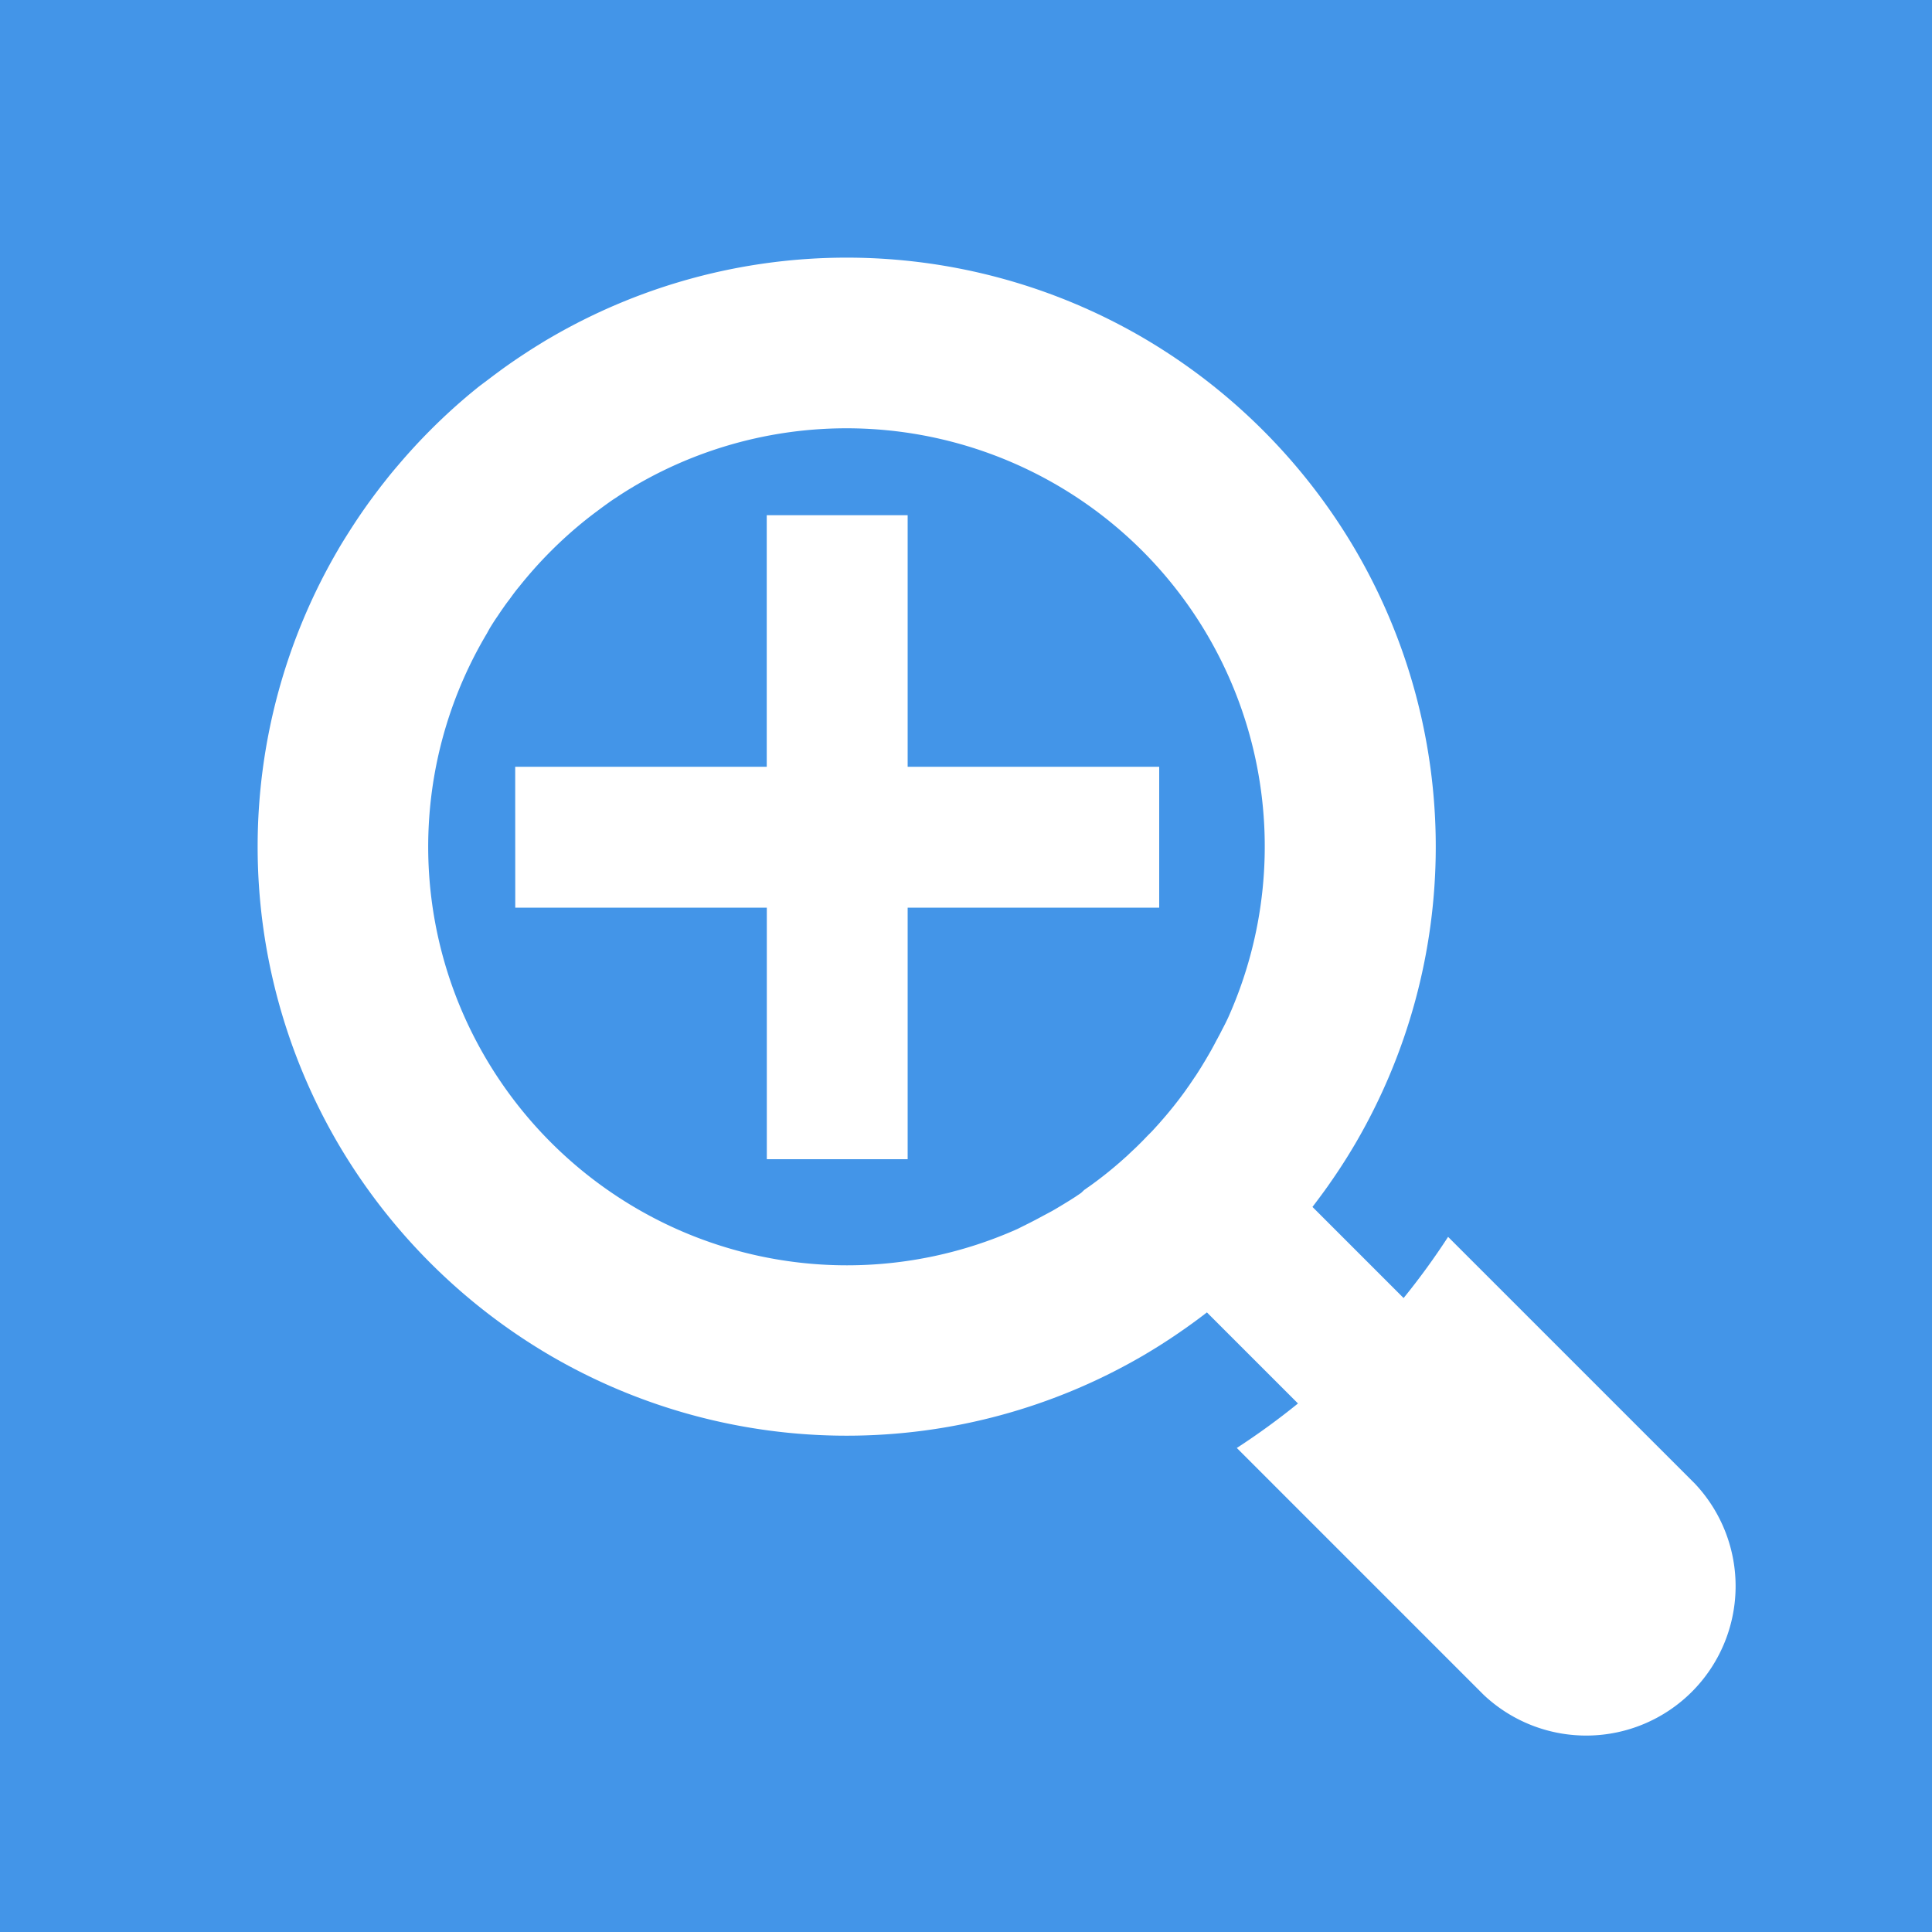
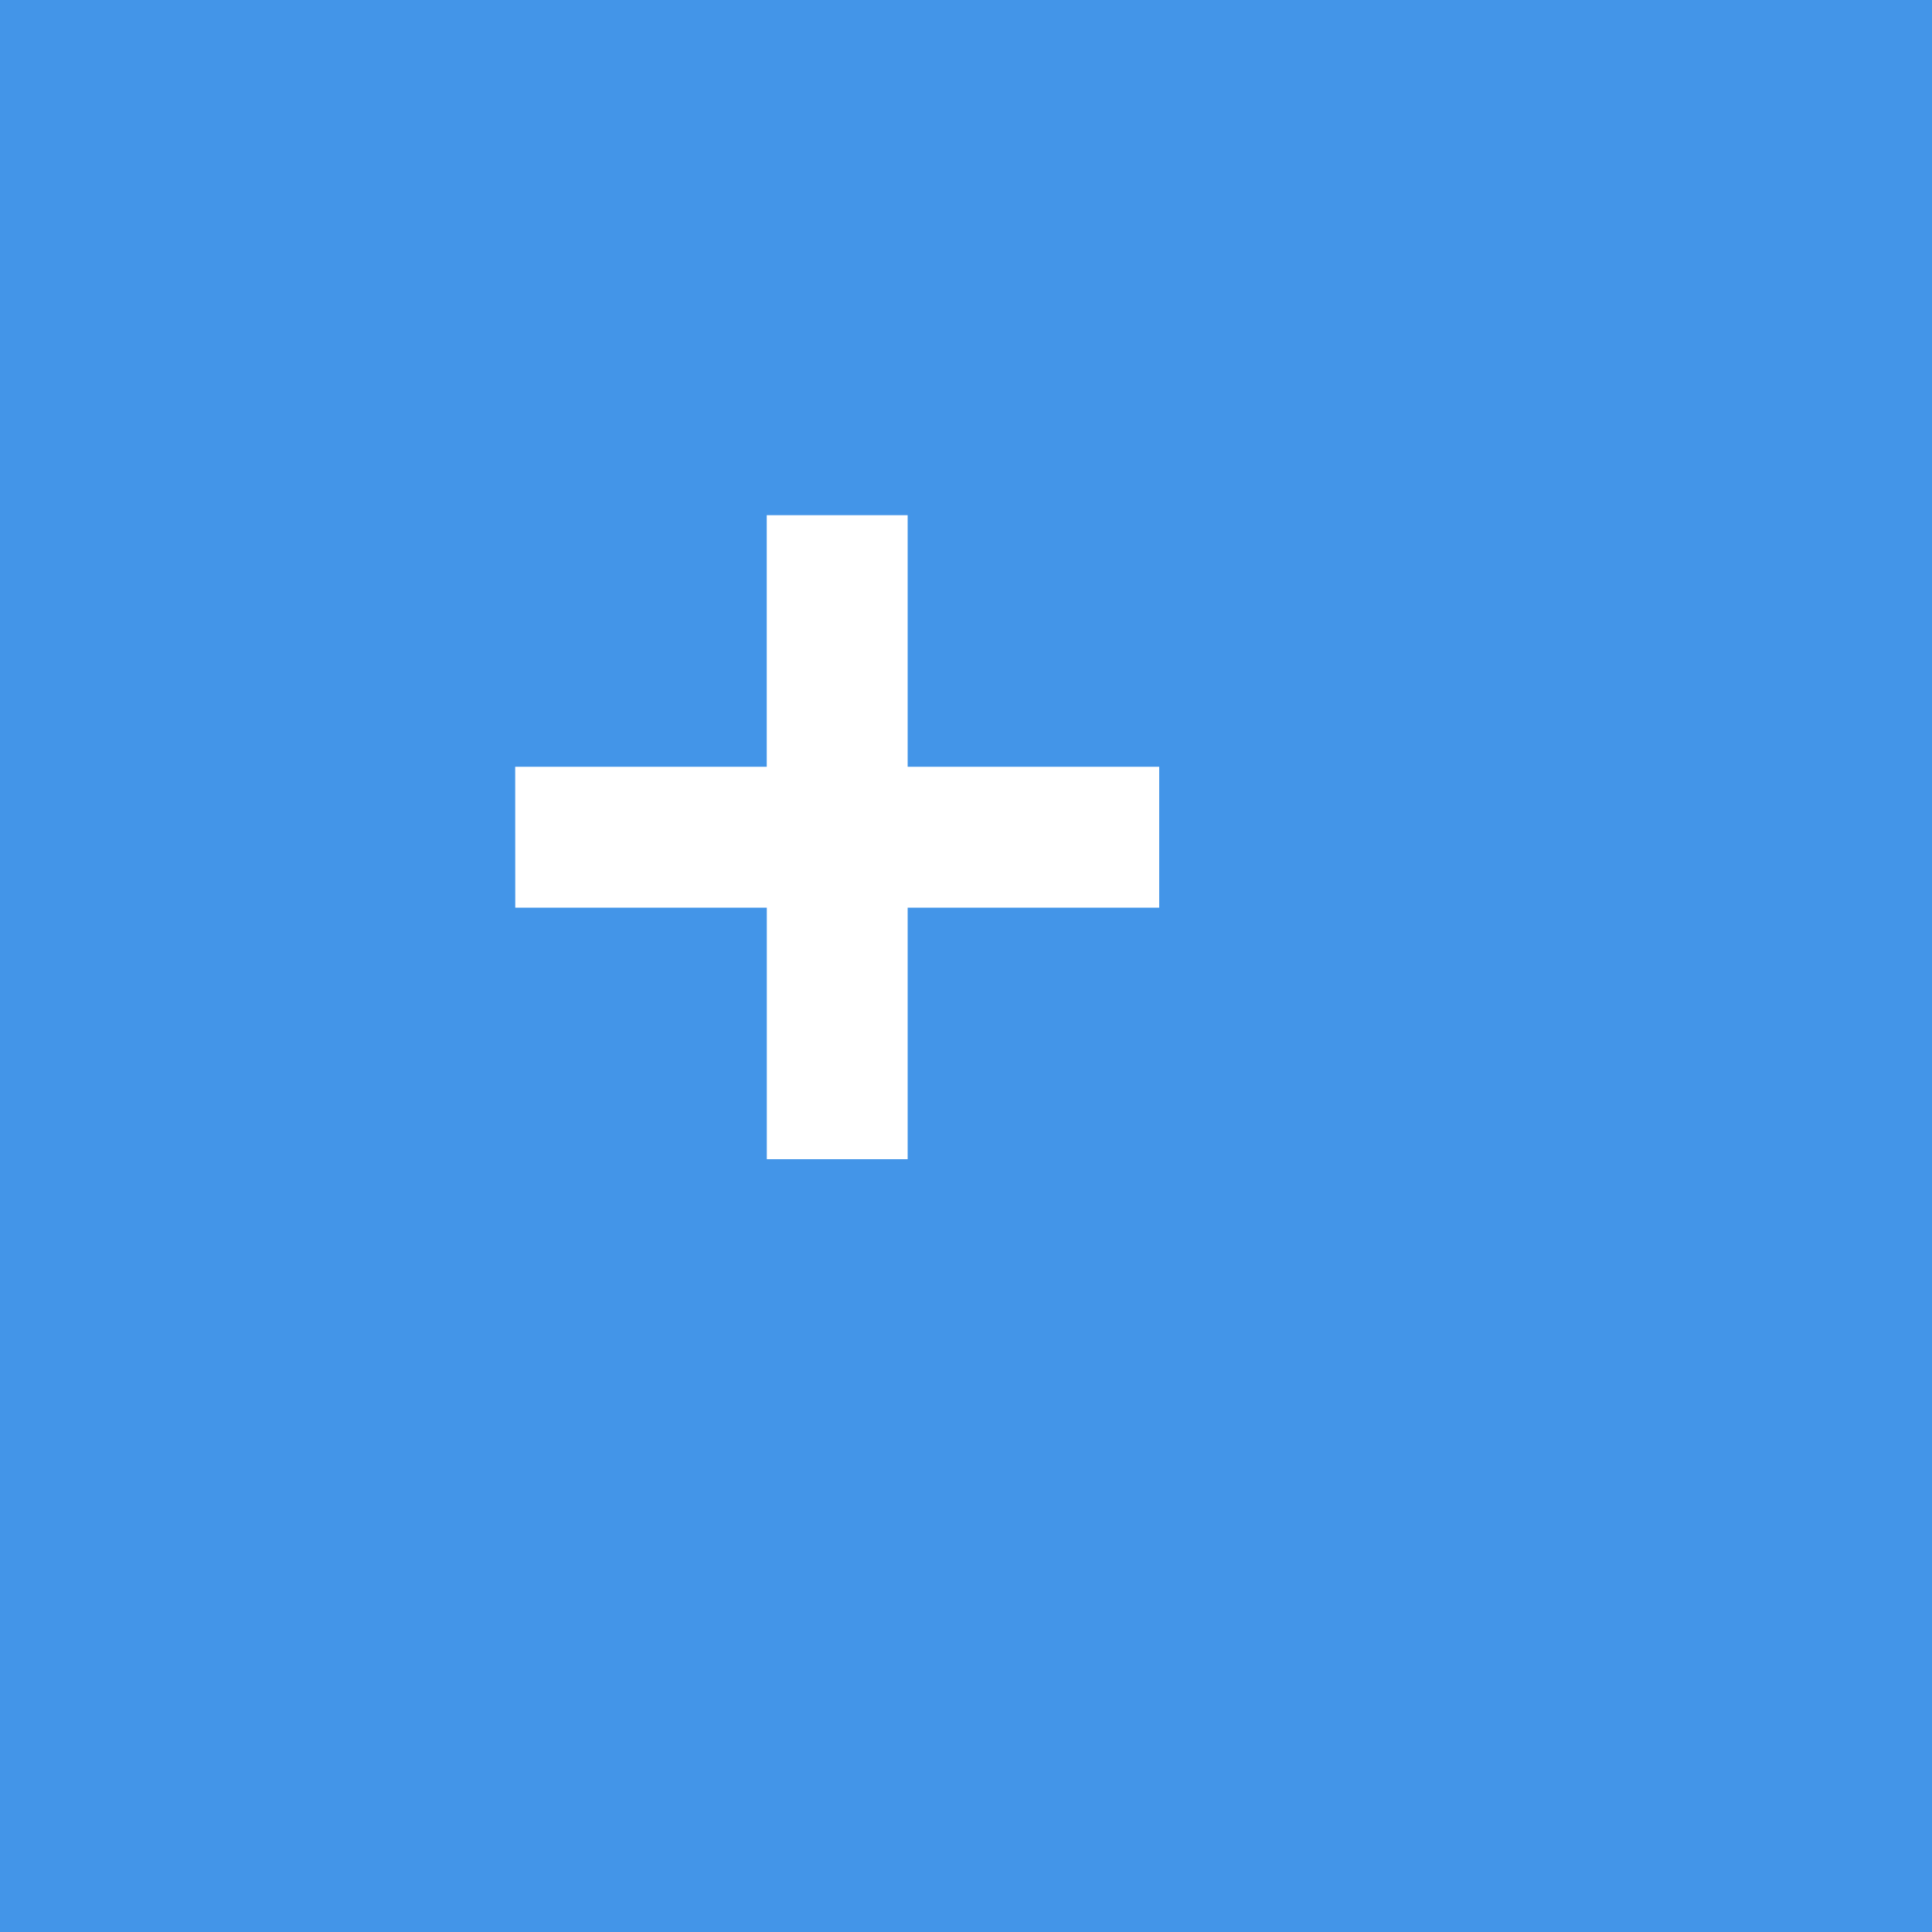
<svg xmlns="http://www.w3.org/2000/svg" width="30" height="30" viewBox="0 0 30 30">
  <g transform="translate(-435 -704)">
    <g transform="translate(-4 -4)">
      <rect width="30" height="30" transform="translate(439 708)" fill="#4395e8" />
    </g>
    <g transform="translate(-2 -3)">
      <g transform="translate(441 711)">
-         <path d="M22.32,19.04l-3.834-3.834a11.147,11.147,0,0,1-.691.95L16.38,14.741c.061-.08.121-.16.18-.241.04-.055.079-.11.117-.166l.019-.027c.038-.056.077-.113.114-.17.081-.123.158-.248.233-.375a9.134,9.134,0,0,0,0-9.229,9.22,9.22,0,0,0-3.281-3.281,9.134,9.134,0,0,0-9.229,0c-.056.032-.111.066-.166.1-.07.043-.141.088-.209.133-.123.08-.244.163-.363.249l-.118.087-.123.093L3.439,2c-.074.06-.148.12-.22.182A9.161,9.161,0,0,0,2.186,3.219c-.062.072-.123.145-.182.22l-.09.114-.093.123c-.029.039-.058.078-.087.118-.086.119-.169.24-.249.363-.045.069-.089.139-.133.209-.034.055-.068.11-.1.166a9.134,9.134,0,0,0,0,9.229,9.22,9.22,0,0,0,3.281,3.281,9.134,9.134,0,0,0,9.229,0q.127-.075.251-.153l.124-.08c.057-.037.114-.076.17-.114l.027-.019c.056-.038.111-.077.166-.117.082-.059.162-.119.241-.18l1.414,1.414a11.181,11.181,0,0,1-.95.691l3.834,3.834A2.32,2.32,0,0,0,22.32,19.04Zm-9.532-4.517-.056.038c-.021.015-.043.029-.065.043l-.06.038-.078.048-.073.044c-.052.031-.1.061-.158.091l-.013.007-.131.07-.052.028-.1.052q-.1.05-.2.1a6.49,6.49,0,0,1-5.3,0A6.53,6.53,0,0,1,3.217,11.8,6.474,6.474,0,0,1,3.56,5.837L3.6,5.764c.041-.068.084-.136.129-.2.025-.038.05-.075.076-.112s.064-.092.1-.137c.051-.07.1-.139.157-.206A6.567,6.567,0,0,1,5.106,4.064c.068-.054.137-.106.206-.157q.068-.051.137-.1c.037-.027.074-.052.112-.076.066-.045.134-.088.2-.129l.073-.044a6.494,6.494,0,0,1,9.24,8.236q-.046.1-.1.2c-.017.035-.035.07-.052.1-.009.018-.018.035-.028.052-.023.044-.046.088-.07.131l-.007.013c-.029.053-.06.105-.091.158l-.044.073q-.023.039-.048.078l-.038.06c-.014.022-.028.044-.043.065s-.025.038-.038.056l-.038.056a.277.277,0,0,1-.023.033c-.015.022-.031.044-.046.066a6.152,6.152,0,0,1-.386.483c-.024.029-.05.056-.075.084s-.065.072-.1.106-.078.081-.118.121-.08.08-.121.118-.07.066-.106.1l-.084.075a6.153,6.153,0,0,1-.483.386l-.066.046a.267.267,0,0,1-.033.023Z" transform="translate(0)" fill="#fff" />
-       </g>
+         </g>
      <path d="M34.337,40.439h3.906v3.906H40.43V40.439h3.906V38.251H40.43V34.345H38.242v3.906H34.336Z" transform="translate(410.664 680.655)" fill="#fff" />
    </g>
  </g>
</svg>